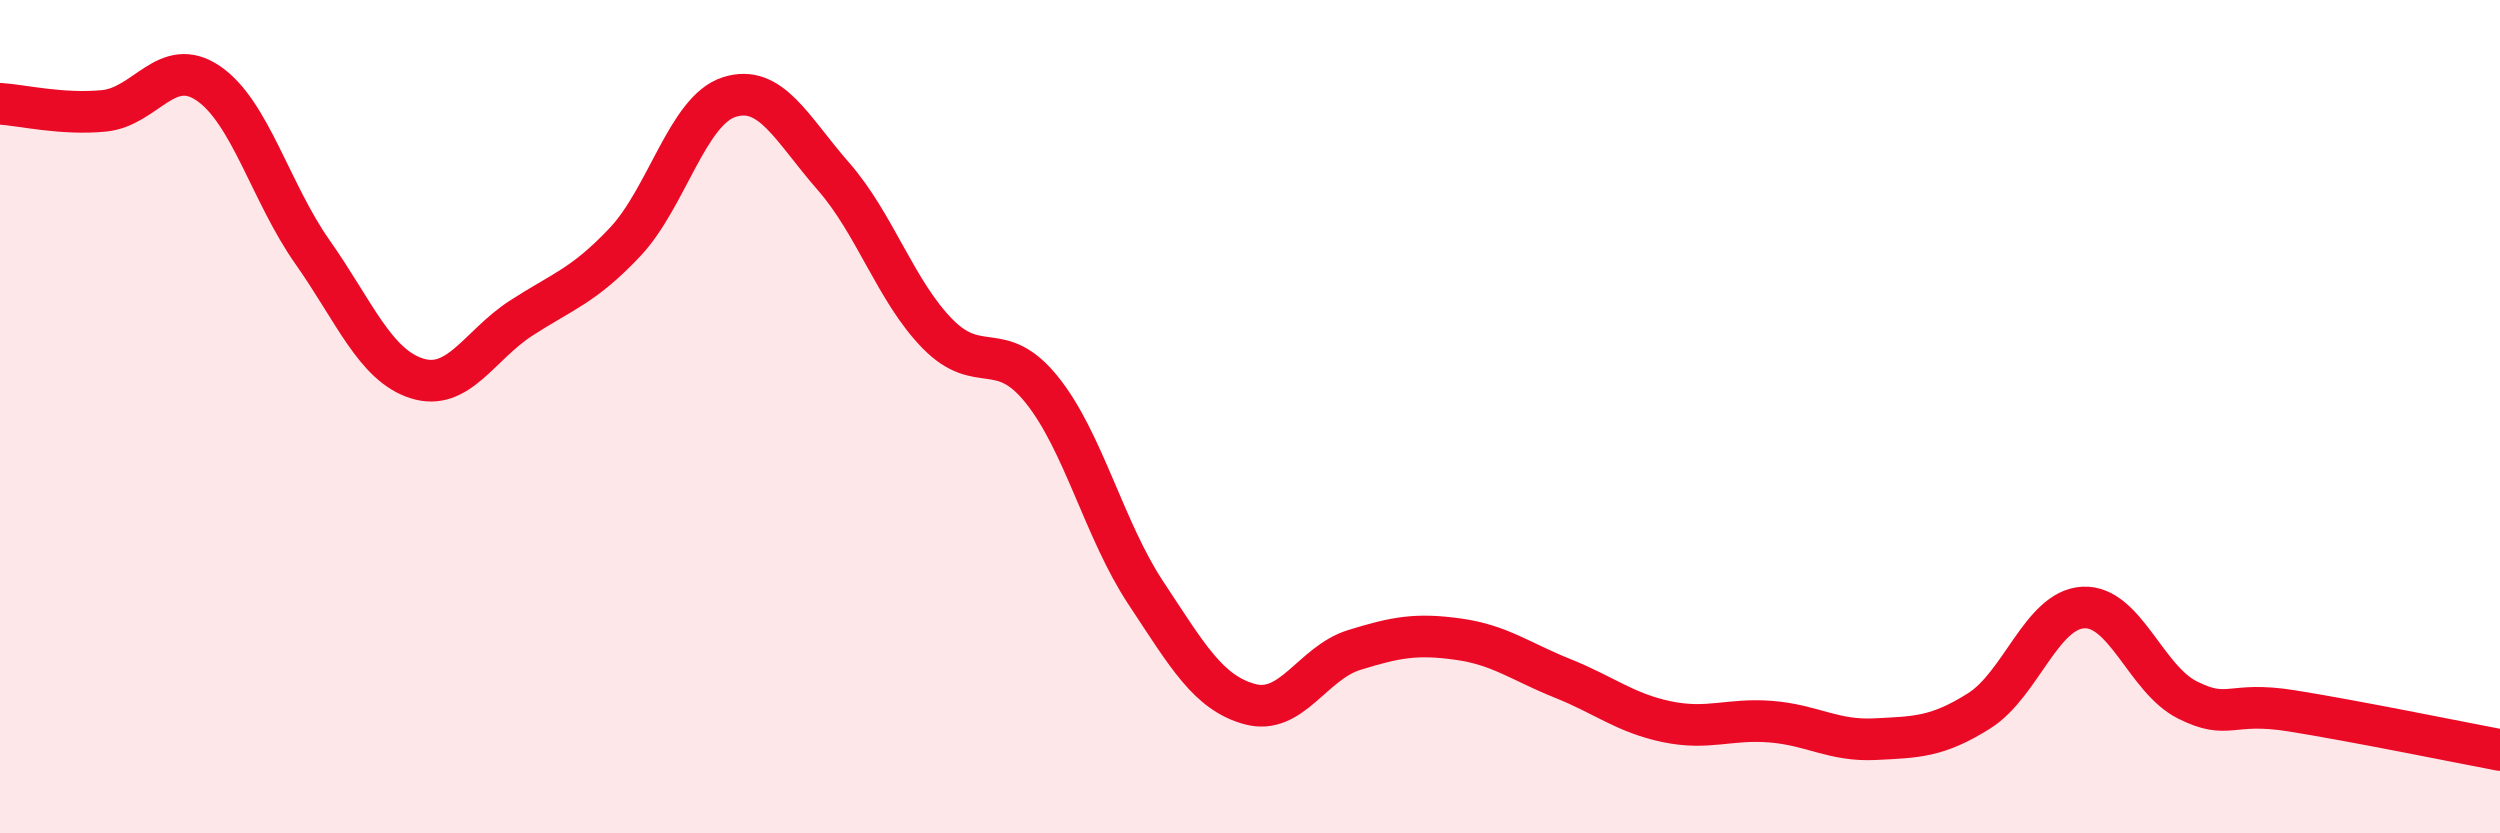
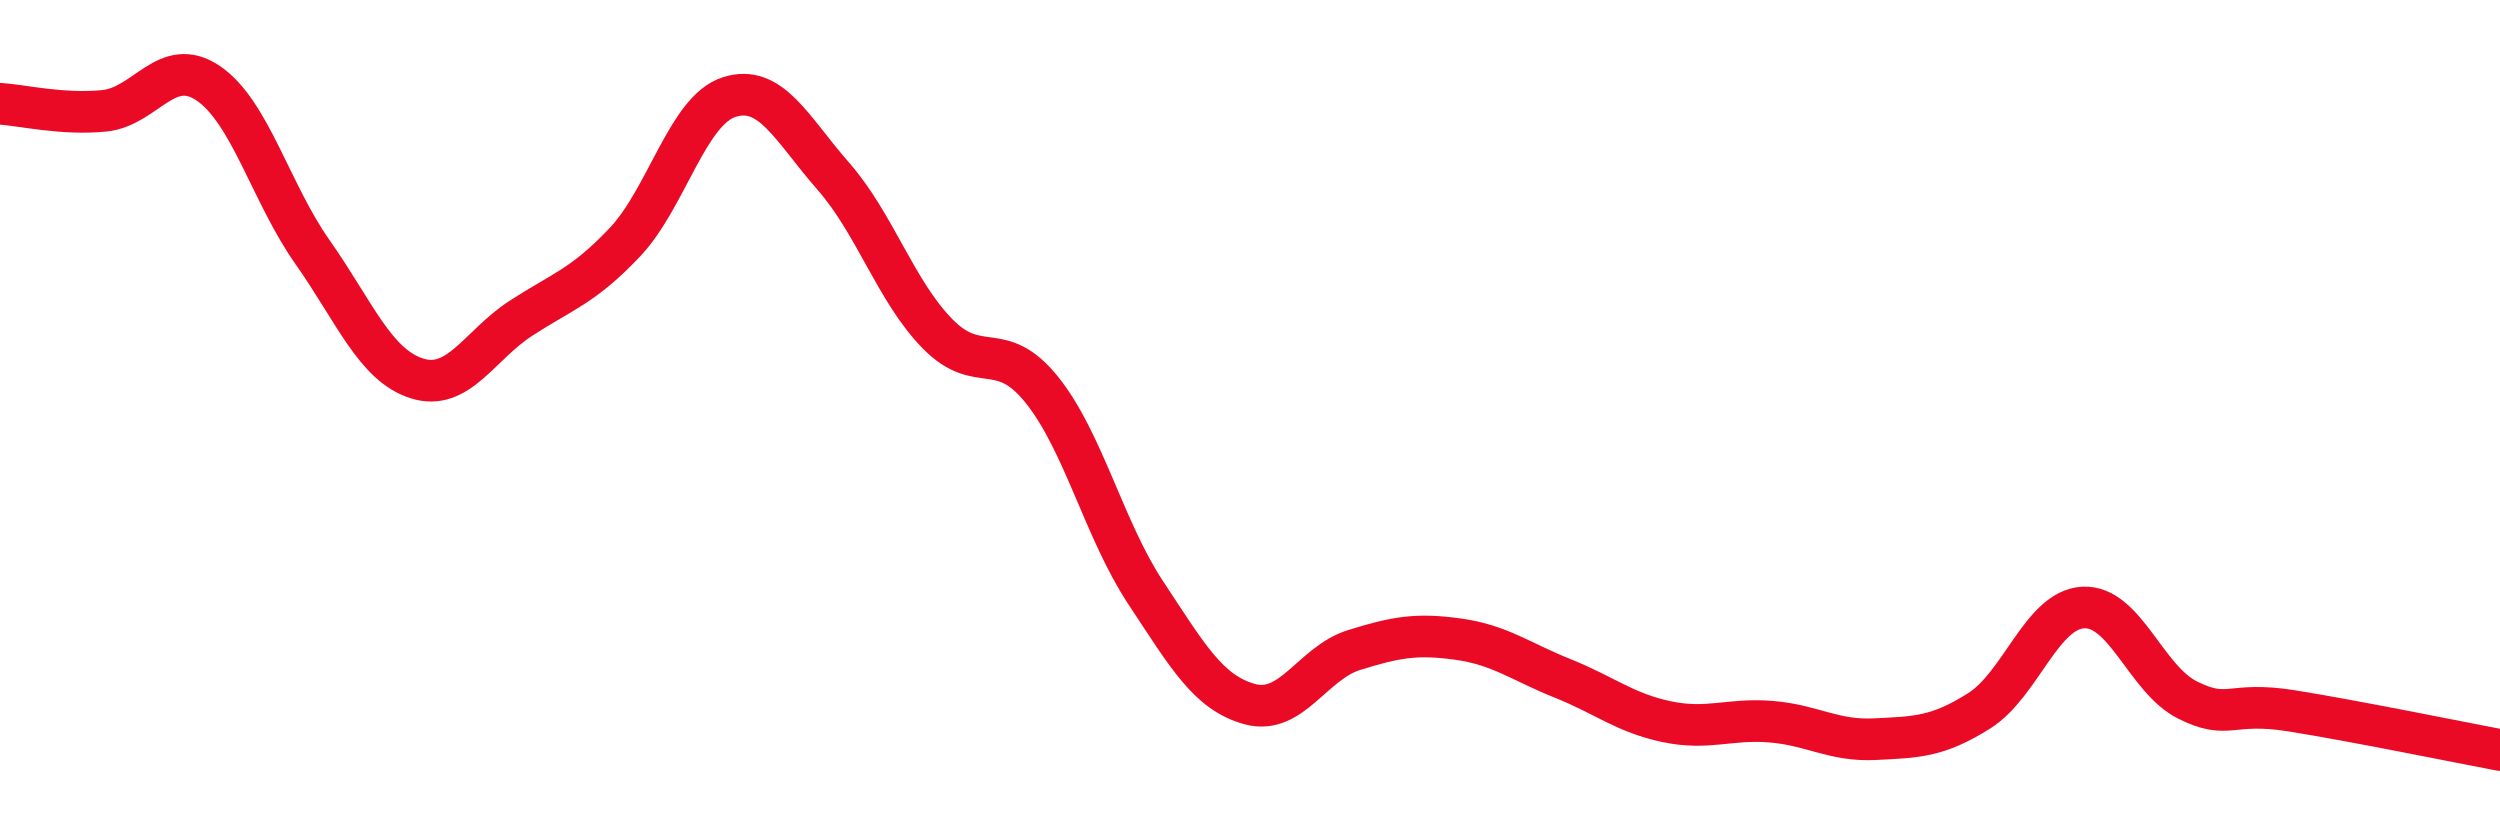
<svg xmlns="http://www.w3.org/2000/svg" width="60" height="20" viewBox="0 0 60 20">
-   <path d="M 0,2.49 C 0.5,2.52 1.5,2.76 2.5,2.66 C 3.5,2.56 4,1.32 5,2 C 6,2.68 6.5,4.63 7.5,6.05 C 8.5,7.47 9,8.76 10,9.08 C 11,9.4 11.5,8.29 12.5,7.64 C 13.5,6.99 14,6.87 15,5.81 C 16,4.75 16.5,2.65 17.5,2.33 C 18.5,2.01 19,3.09 20,4.23 C 21,5.37 21.5,6.99 22.5,8.01 C 23.5,9.03 24,8.11 25,9.35 C 26,10.59 26.5,12.72 27.5,14.23 C 28.5,15.74 29,16.63 30,16.9 C 31,17.17 31.5,15.91 32.5,15.6 C 33.5,15.29 34,15.2 35,15.34 C 36,15.48 36.5,15.88 37.5,16.28 C 38.5,16.68 39,17.11 40,17.32 C 41,17.53 41.5,17.24 42.5,17.32 C 43.5,17.4 44,17.79 45,17.74 C 46,17.69 46.5,17.69 47.5,17.06 C 48.5,16.43 49,14.63 50,14.58 C 51,14.53 51.5,16.3 52.5,16.8 C 53.5,17.3 53.5,16.82 55,17.06 C 56.5,17.3 59,17.81 60,18L60 20L0 20Z" fill="#EB0A25" opacity="0.1" stroke-linecap="round" stroke-linejoin="round" />
  <path d="M 0,2.49 C 0.5,2.52 1.5,2.76 2.5,2.66 C 3.5,2.56 4,1.32 5,2 C 6,2.68 6.5,4.63 7.5,6.05 C 8.5,7.47 9,8.76 10,9.08 C 11,9.4 11.5,8.29 12.5,7.64 C 13.5,6.99 14,6.87 15,5.81 C 16,4.75 16.5,2.65 17.5,2.33 C 18.5,2.01 19,3.09 20,4.23 C 21,5.37 21.5,6.99 22.5,8.01 C 23.5,9.03 24,8.11 25,9.35 C 26,10.59 26.5,12.72 27.5,14.23 C 28.5,15.74 29,16.63 30,16.9 C 31,17.17 31.5,15.91 32.5,15.6 C 33.5,15.29 34,15.2 35,15.34 C 36,15.48 36.5,15.88 37.5,16.28 C 38.5,16.68 39,17.11 40,17.32 C 41,17.53 41.5,17.24 42.5,17.32 C 43.5,17.4 44,17.79 45,17.74 C 46,17.69 46.5,17.69 47.5,17.06 C 48.5,16.43 49,14.63 50,14.58 C 51,14.53 51.5,16.3 52.5,16.8 C 53.5,17.3 53.5,16.82 55,17.06 C 56.5,17.3 59,17.81 60,18" stroke="#EB0A25" stroke-width="1" fill="none" stroke-linecap="round" stroke-linejoin="round" />
</svg>